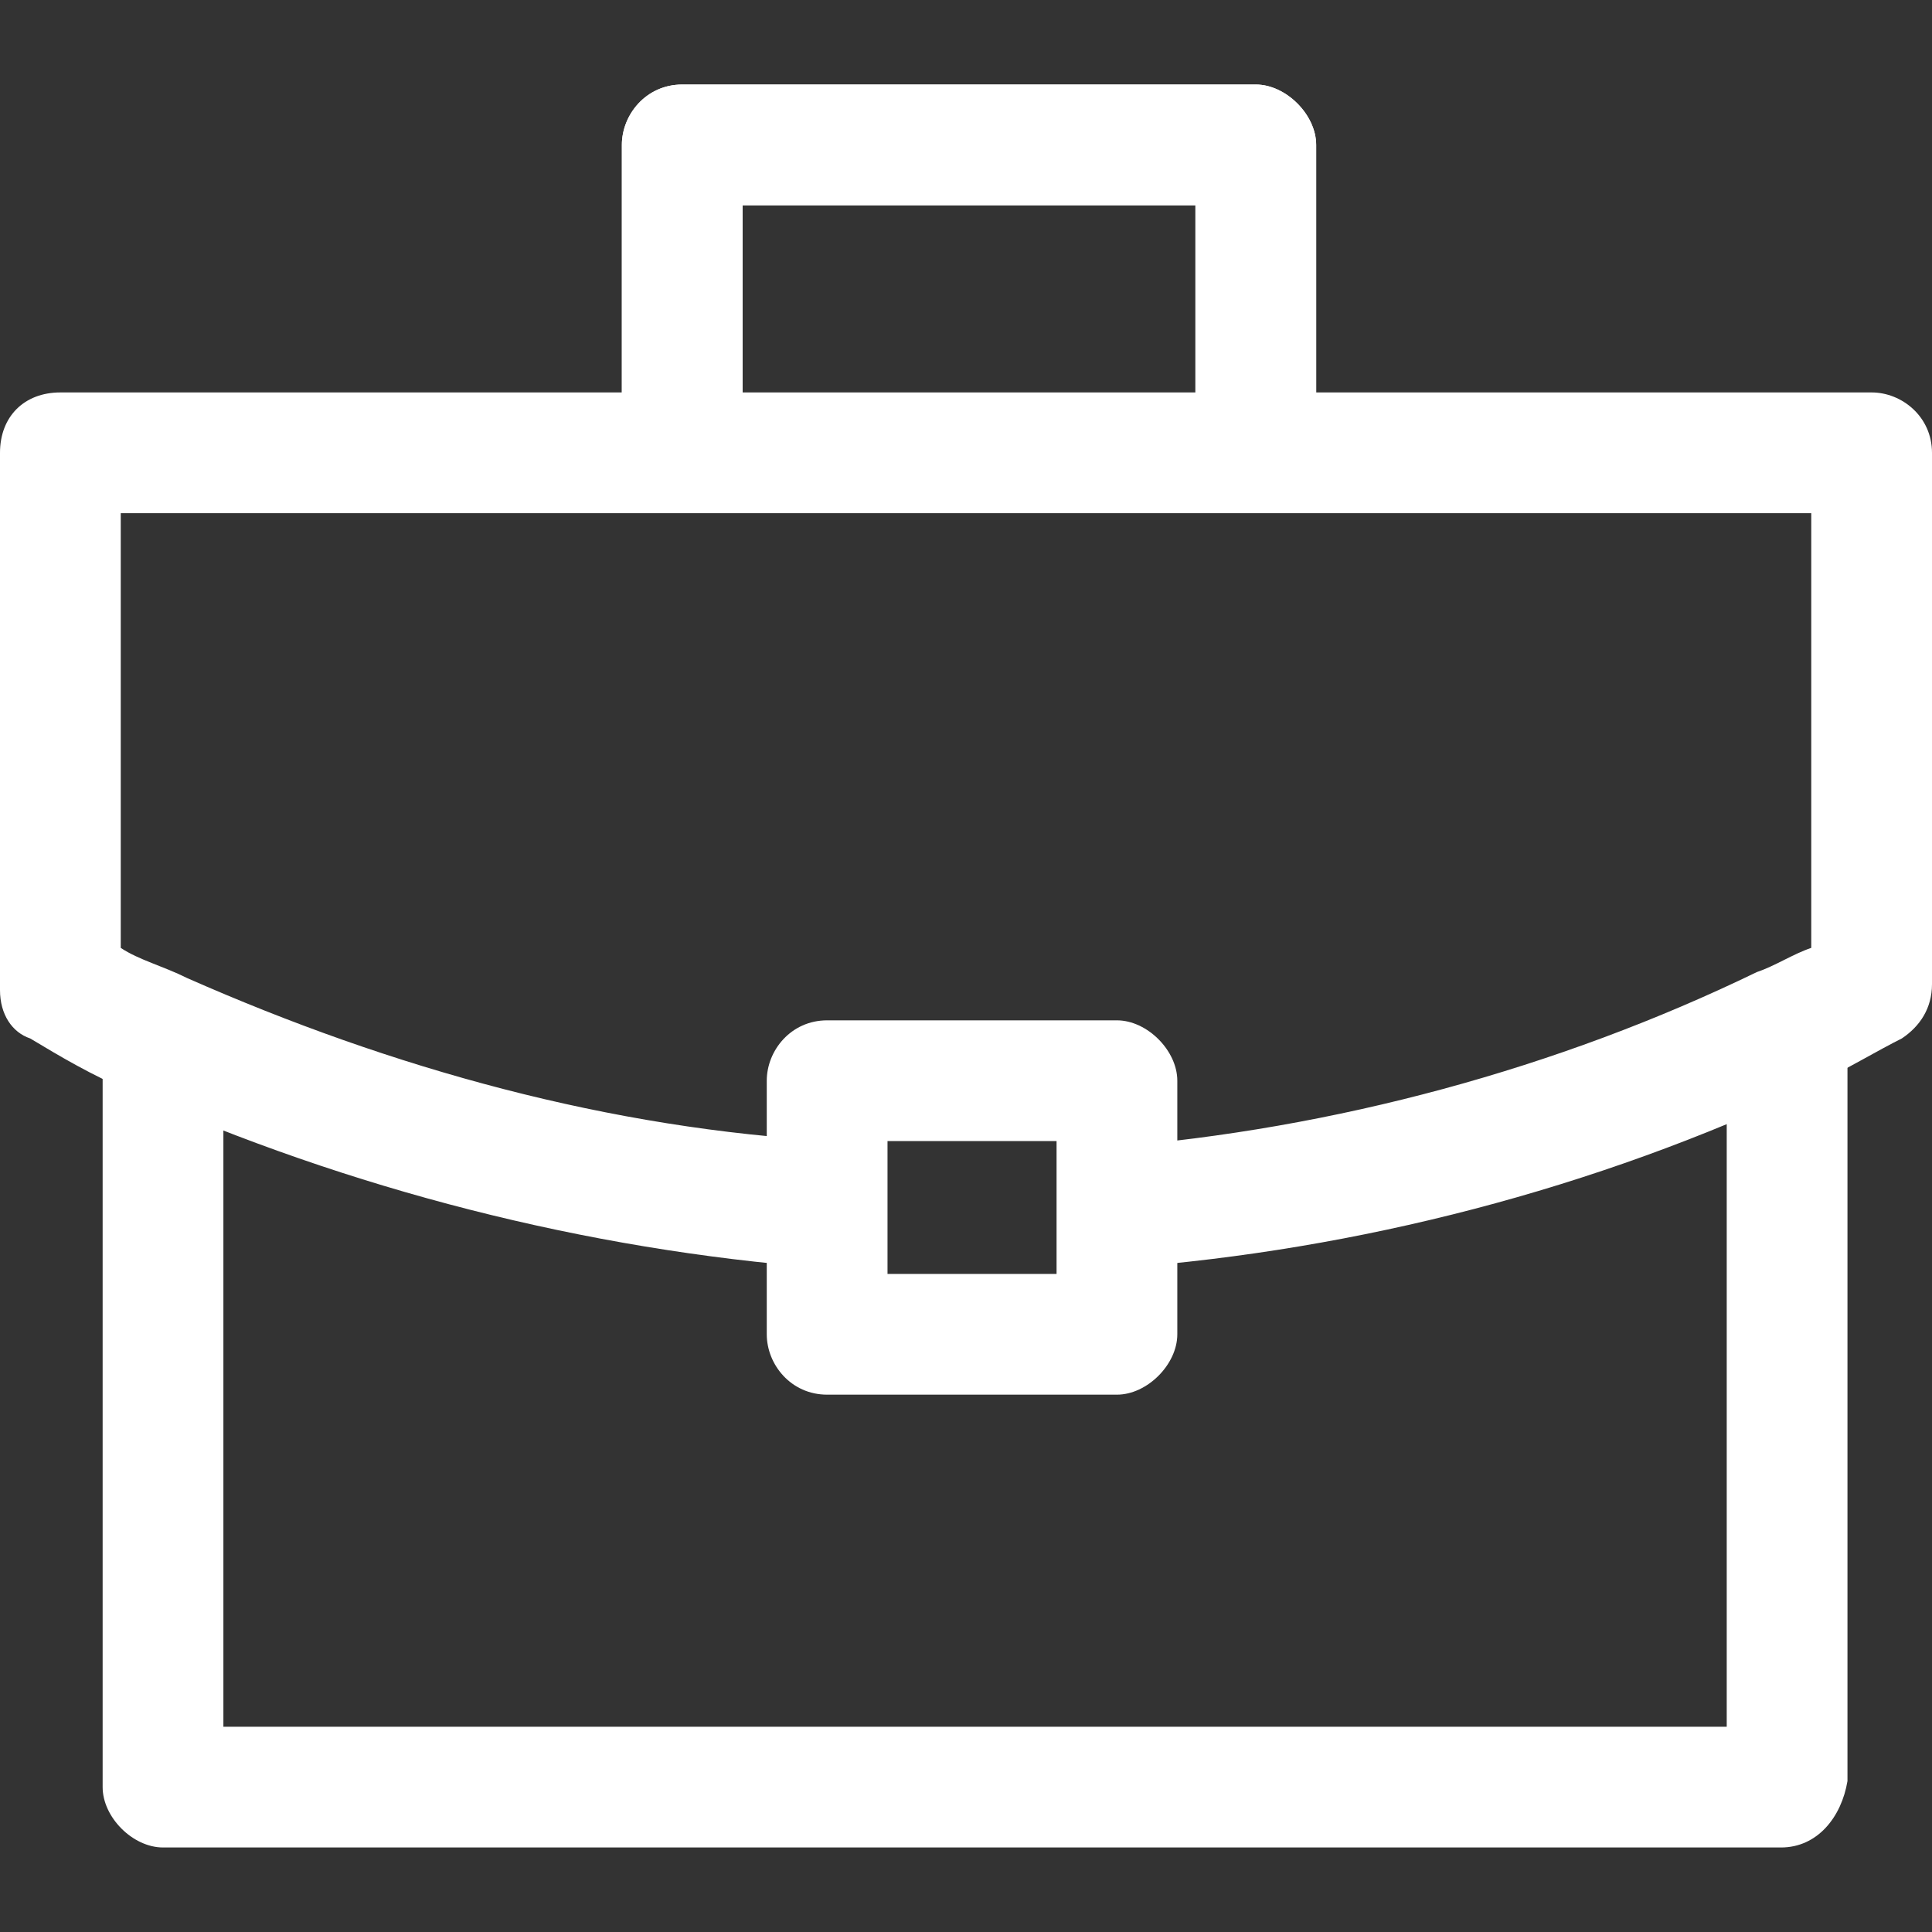
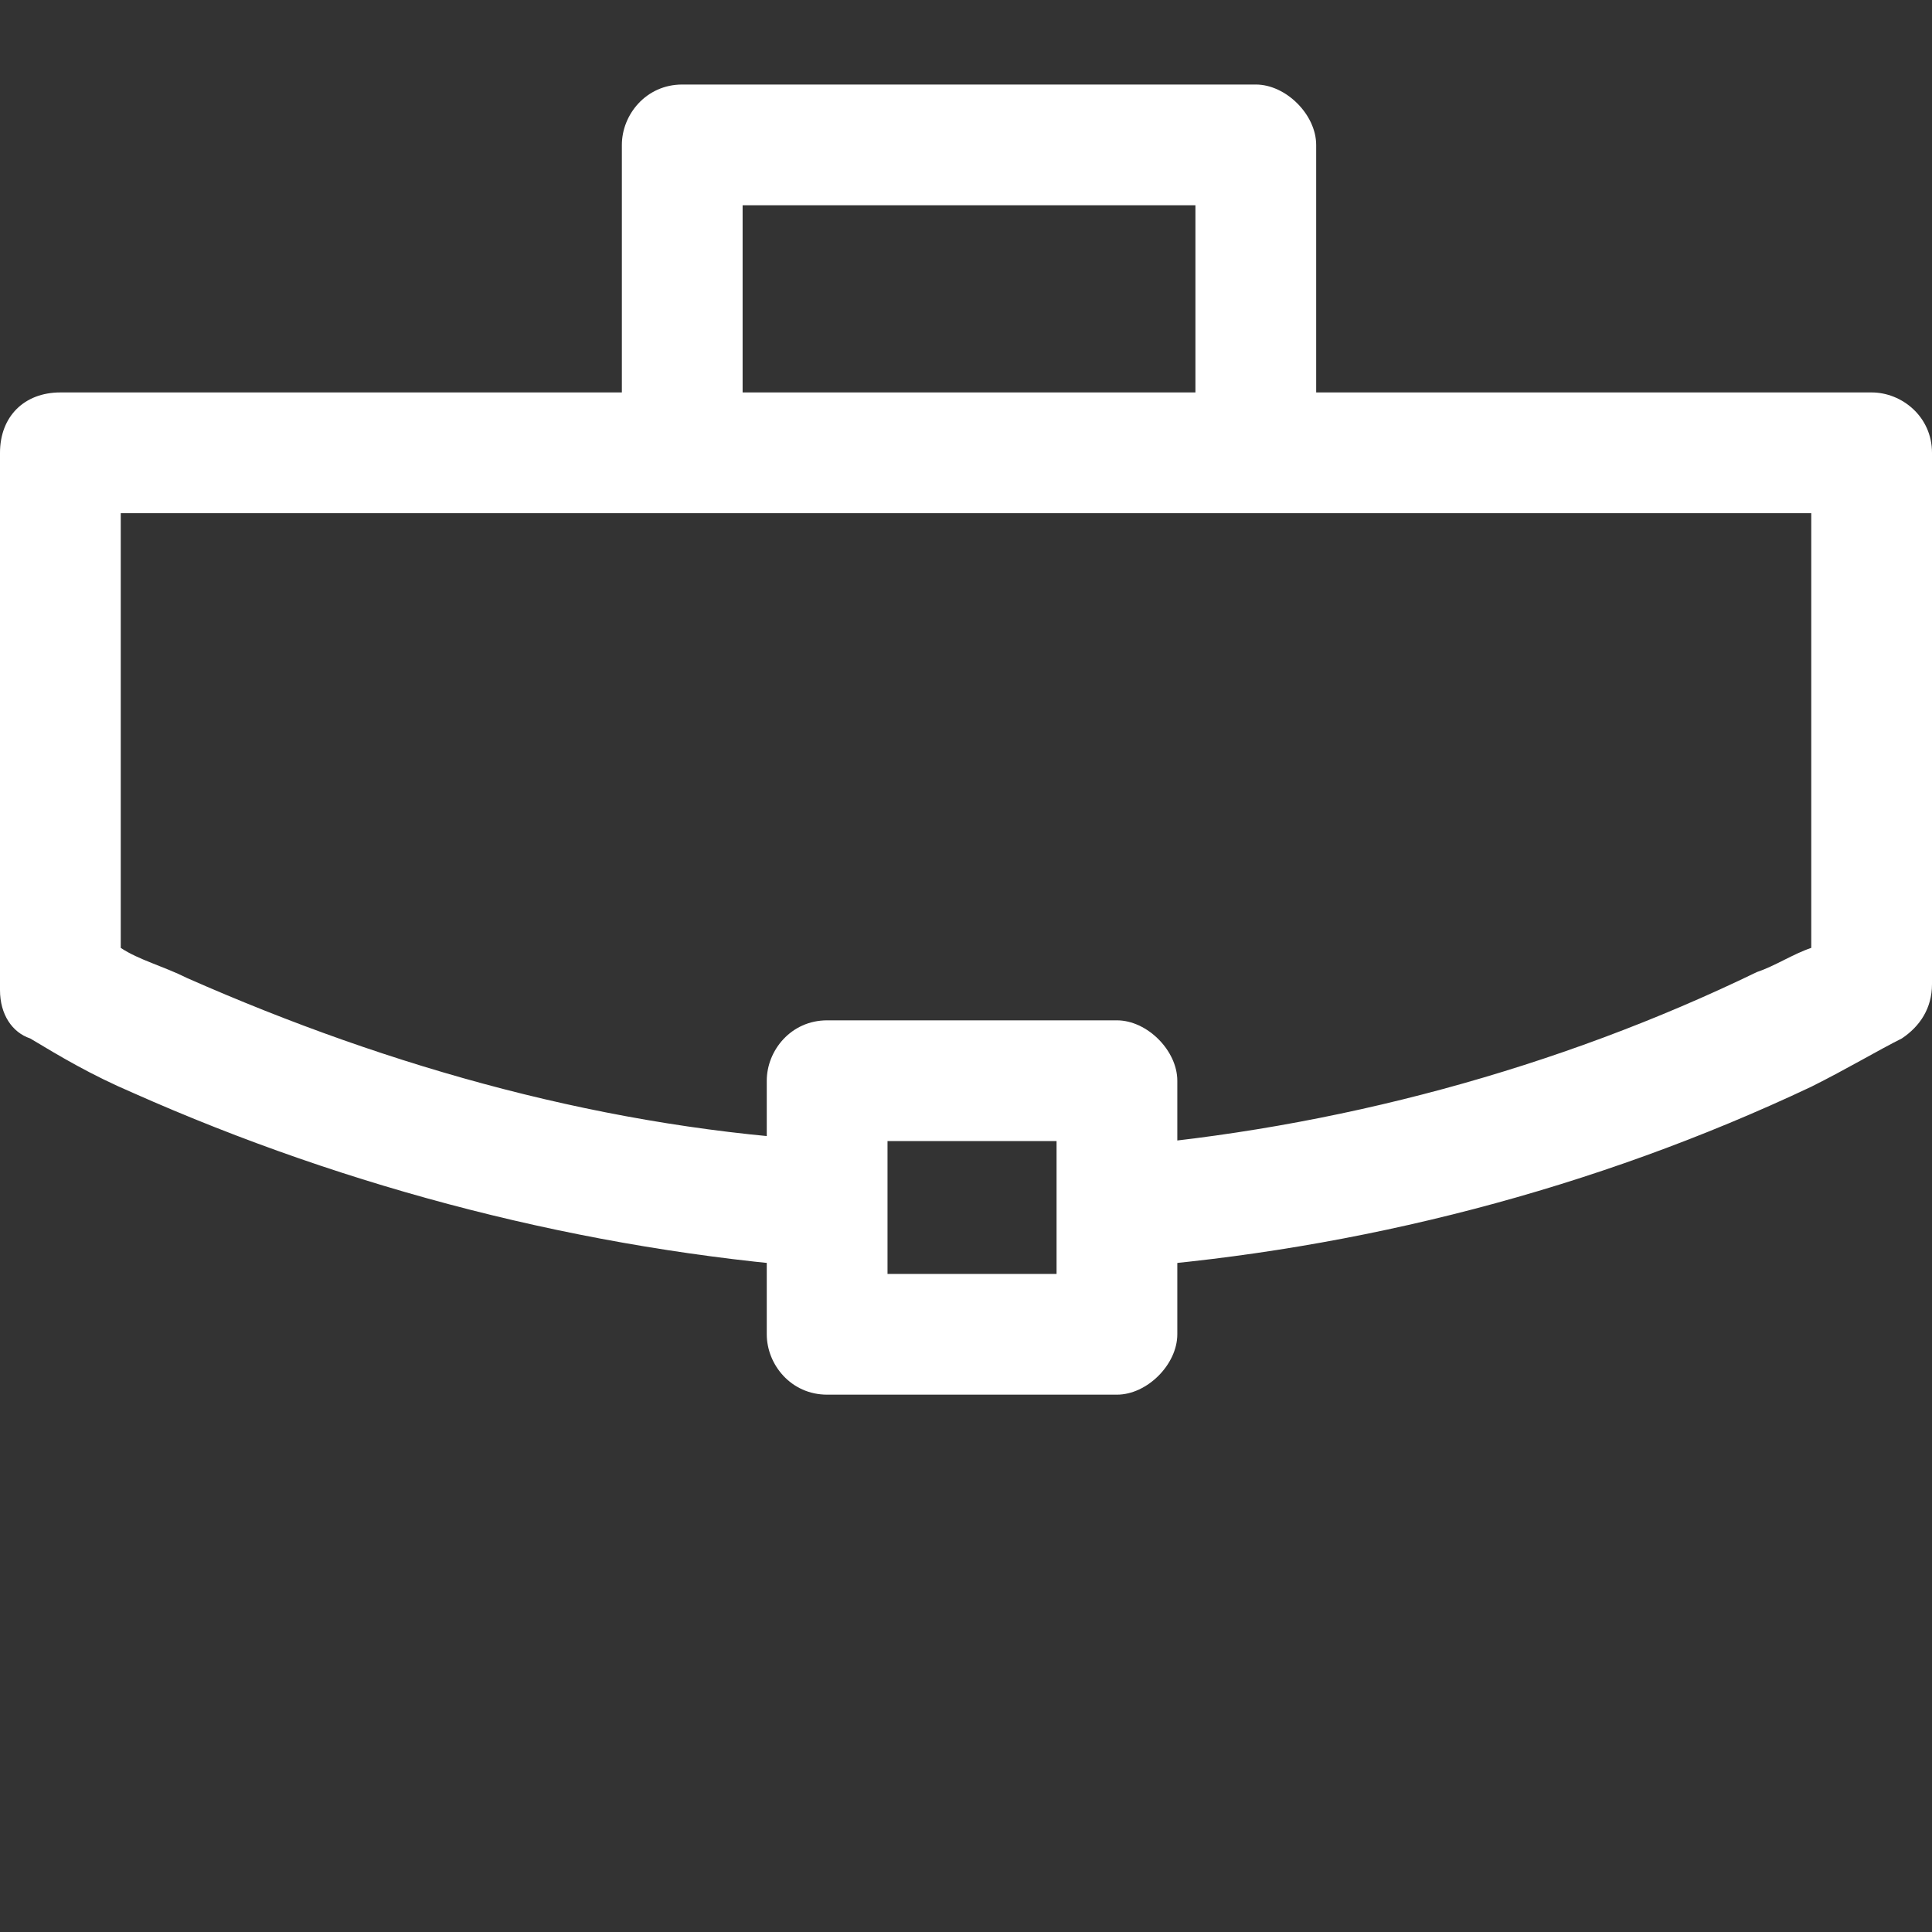
<svg xmlns="http://www.w3.org/2000/svg" version="1.1" id="Layer_1" x="0px" y="0px" viewBox="0 0 32 32" style="enable-background:new 0 0 32 32;" xml:space="preserve">
  <rect x="0" y="0" width="32" height="32" fill="#333333" stroke="none" />
  <style type="text/css">
	.st0{fill:#FFFFFF;}
</style>
  <path class="st0" d="M13.6,21c-3.9-0.3-7.8-1.3-11.4-2.9c-0.7-0.3-1.2-0.6-1.7-0.9C0.2,17.1,0,16.8,0,16.4V7.5c0-0.6,0.4-1,1-1h30  c0.5,0,1,0.4,1,1v8.8c0,0.4-0.2,0.7-0.5,0.9c-0.4,0.2-0.9,0.5-1.5,0.8c-3.6,1.7-7.5,2.7-11.4,3l-0.2-2c3.7-0.3,7.4-1.3,10.7-2.9  c0.3-0.1,0.6-0.3,0.9-0.4V8.5H2v7.2c0.3,0.2,0.7,0.3,1.1,0.5c3.4,1.5,7,2.5,10.7,2.7L13.6,21L13.6,21z" />
  <path class="st0" d="M10.3,7.6c0-0.1,0-0.2,0-0.4V2.4c0-0.5,0.4-1,1-1h9.5c0.5,0,1,0.5,1,1v4.8c0,0.1,0,0.2,0,0.3l-2-0.1  c0-0.1,0-0.1,0-0.2V3.4h-7.5v3.8c0,0.1,0,0.2,0,0.2L10.3,7.6L10.3,7.6z" />
-   <path class="st0" d="M10.3,7.6c0-0.1,0-0.2,0-0.4V2.4c0-0.5,0.4-1,1-1h9.5c0.5,0,1,0.5,1,1v4.8c0,0.1,0,0.2,0,0.3l-2-0.1  c0-0.1,0-0.1,0-0.2V3.4h-7.5v3.8c0,0.1,0,0.2,0,0.2L10.3,7.6L10.3,7.6z" />
  <path class="st0" d="M18.5,23.1h-4.8c-0.6,0-1-0.5-1-1v-4.2c0-0.5,0.4-1,1-1h4.8c0.5,0,1,0.5,1,1v4.2C19.5,22.6,19,23.1,18.5,23.1z   M14.7,21.1h2.8v-2.2h-2.8V21.1z" />
-   <path class="st0" d="M29.5,30.6H2.7c-0.5,0-1-0.5-1-1V17.2h2v11.4h24.9V17h2v12.5C30.5,30.1,30.1,30.6,29.5,30.6z" />
</svg>